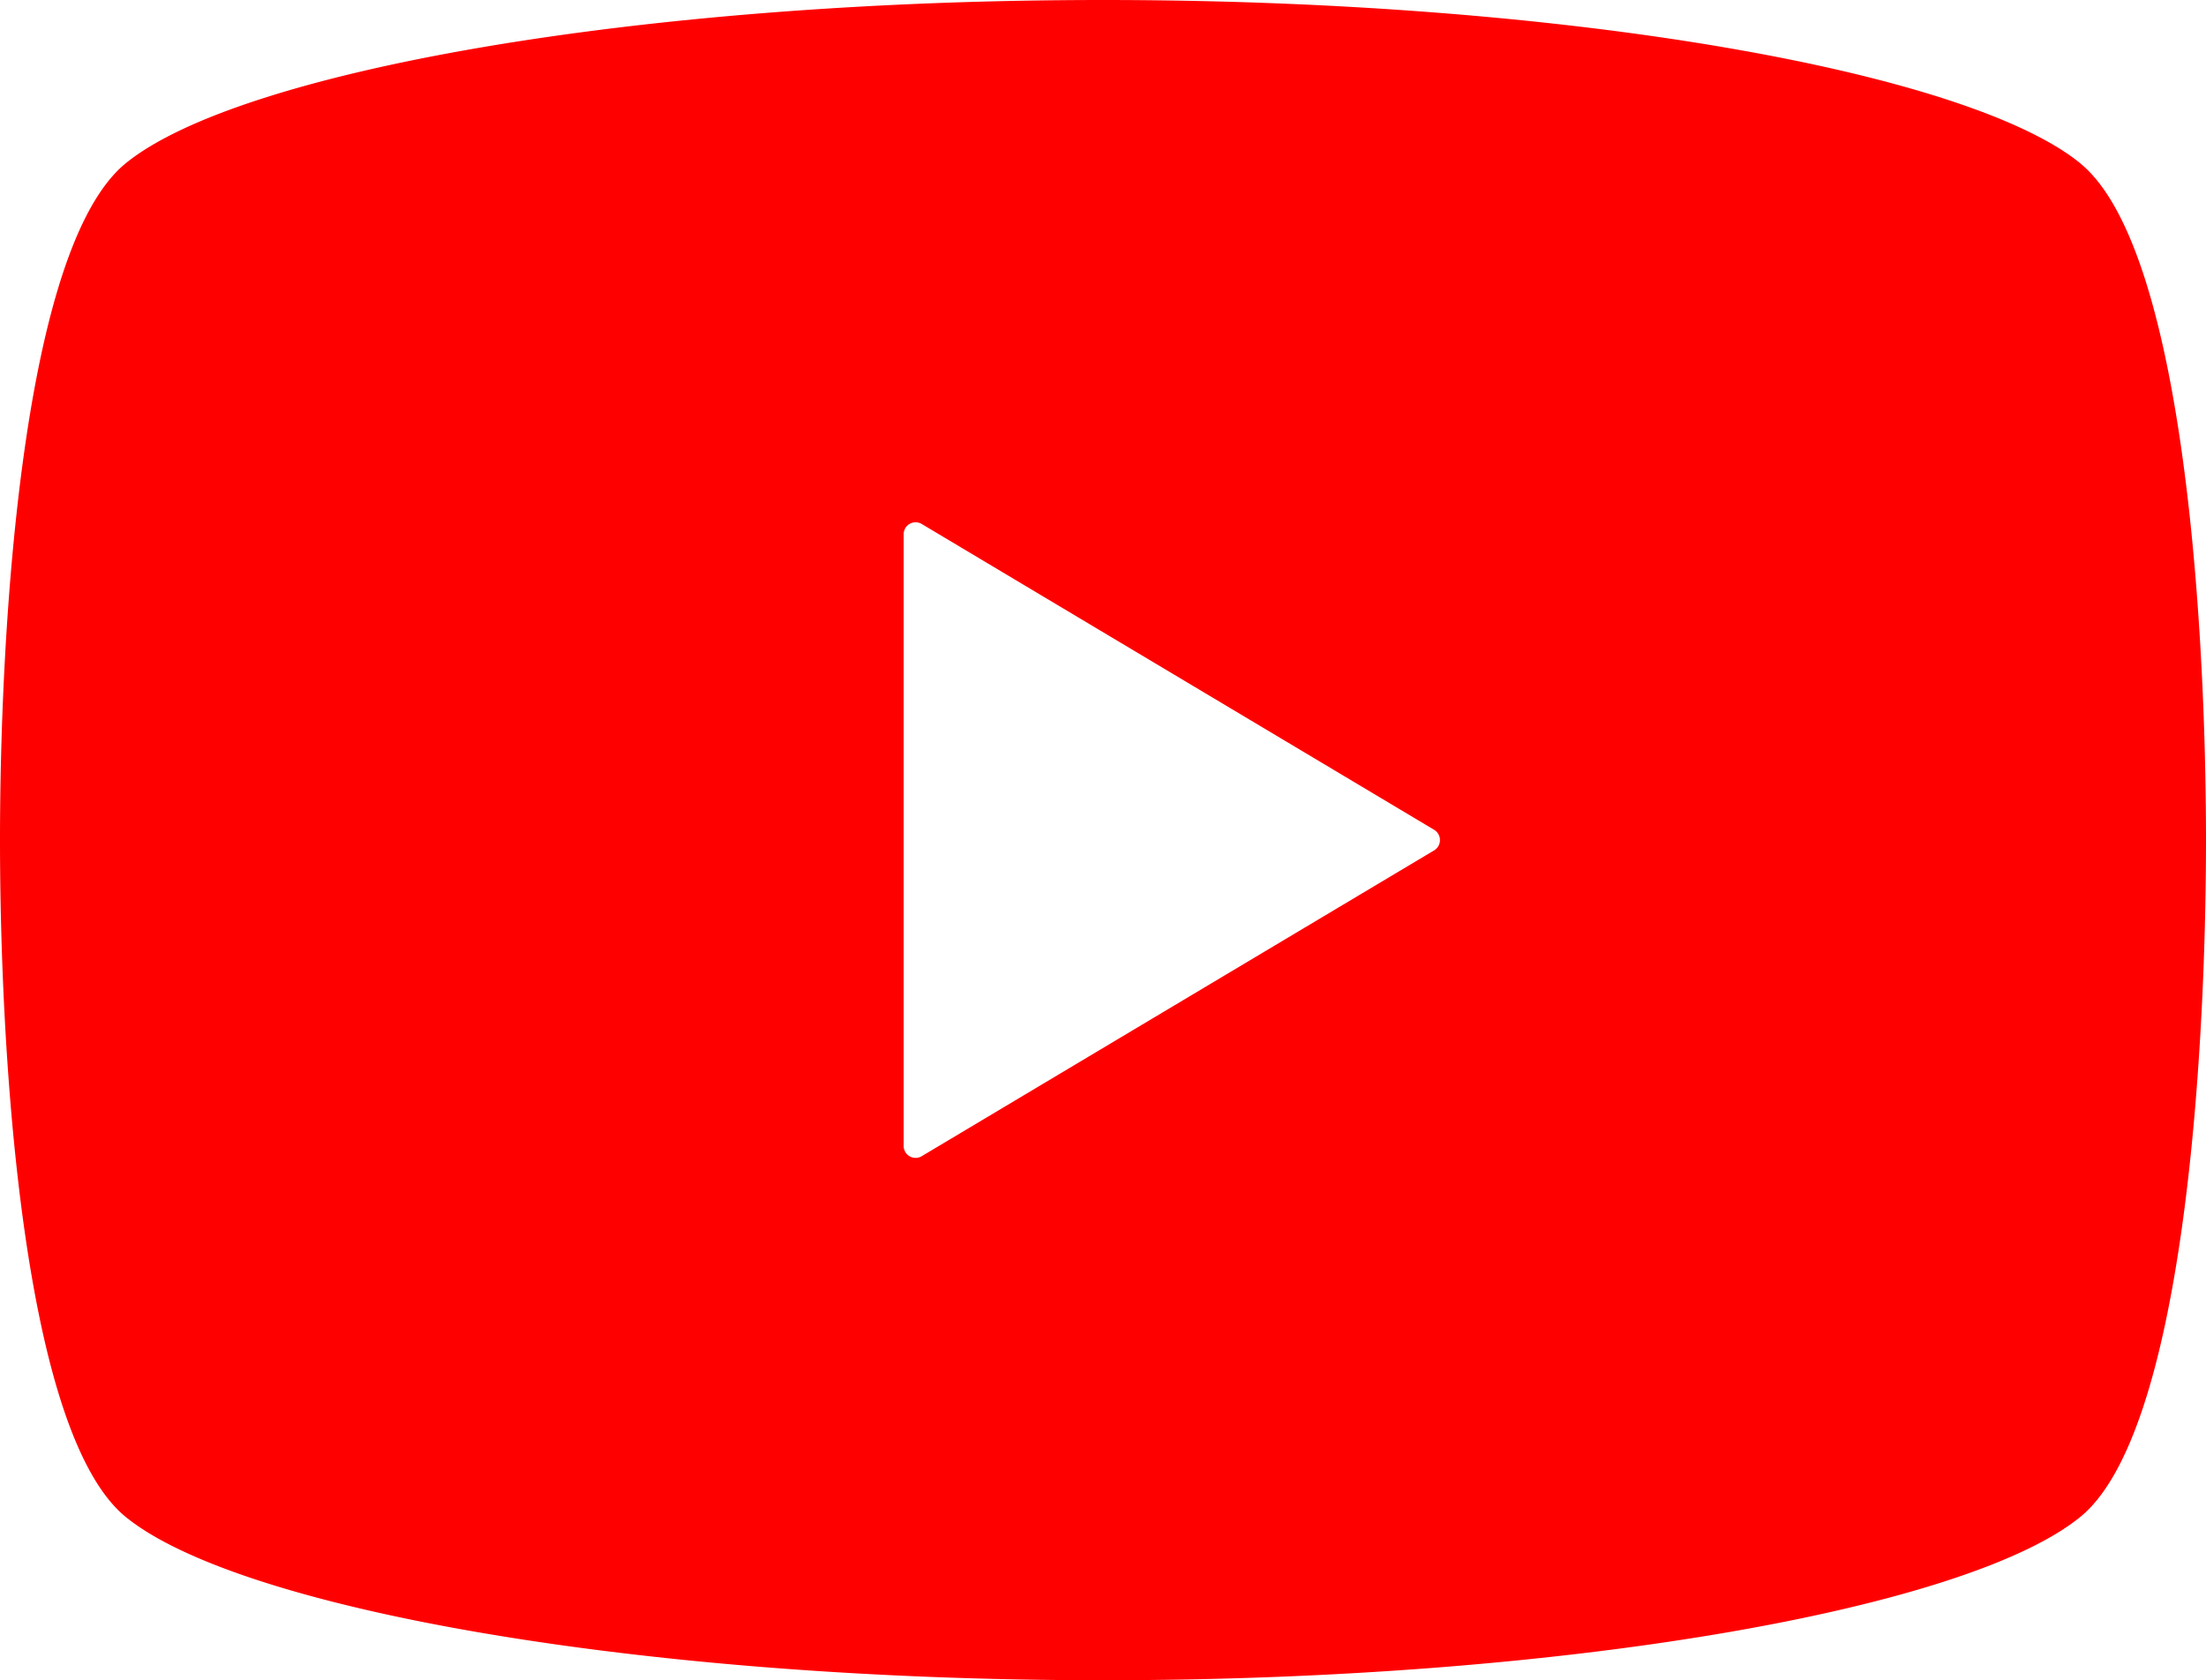
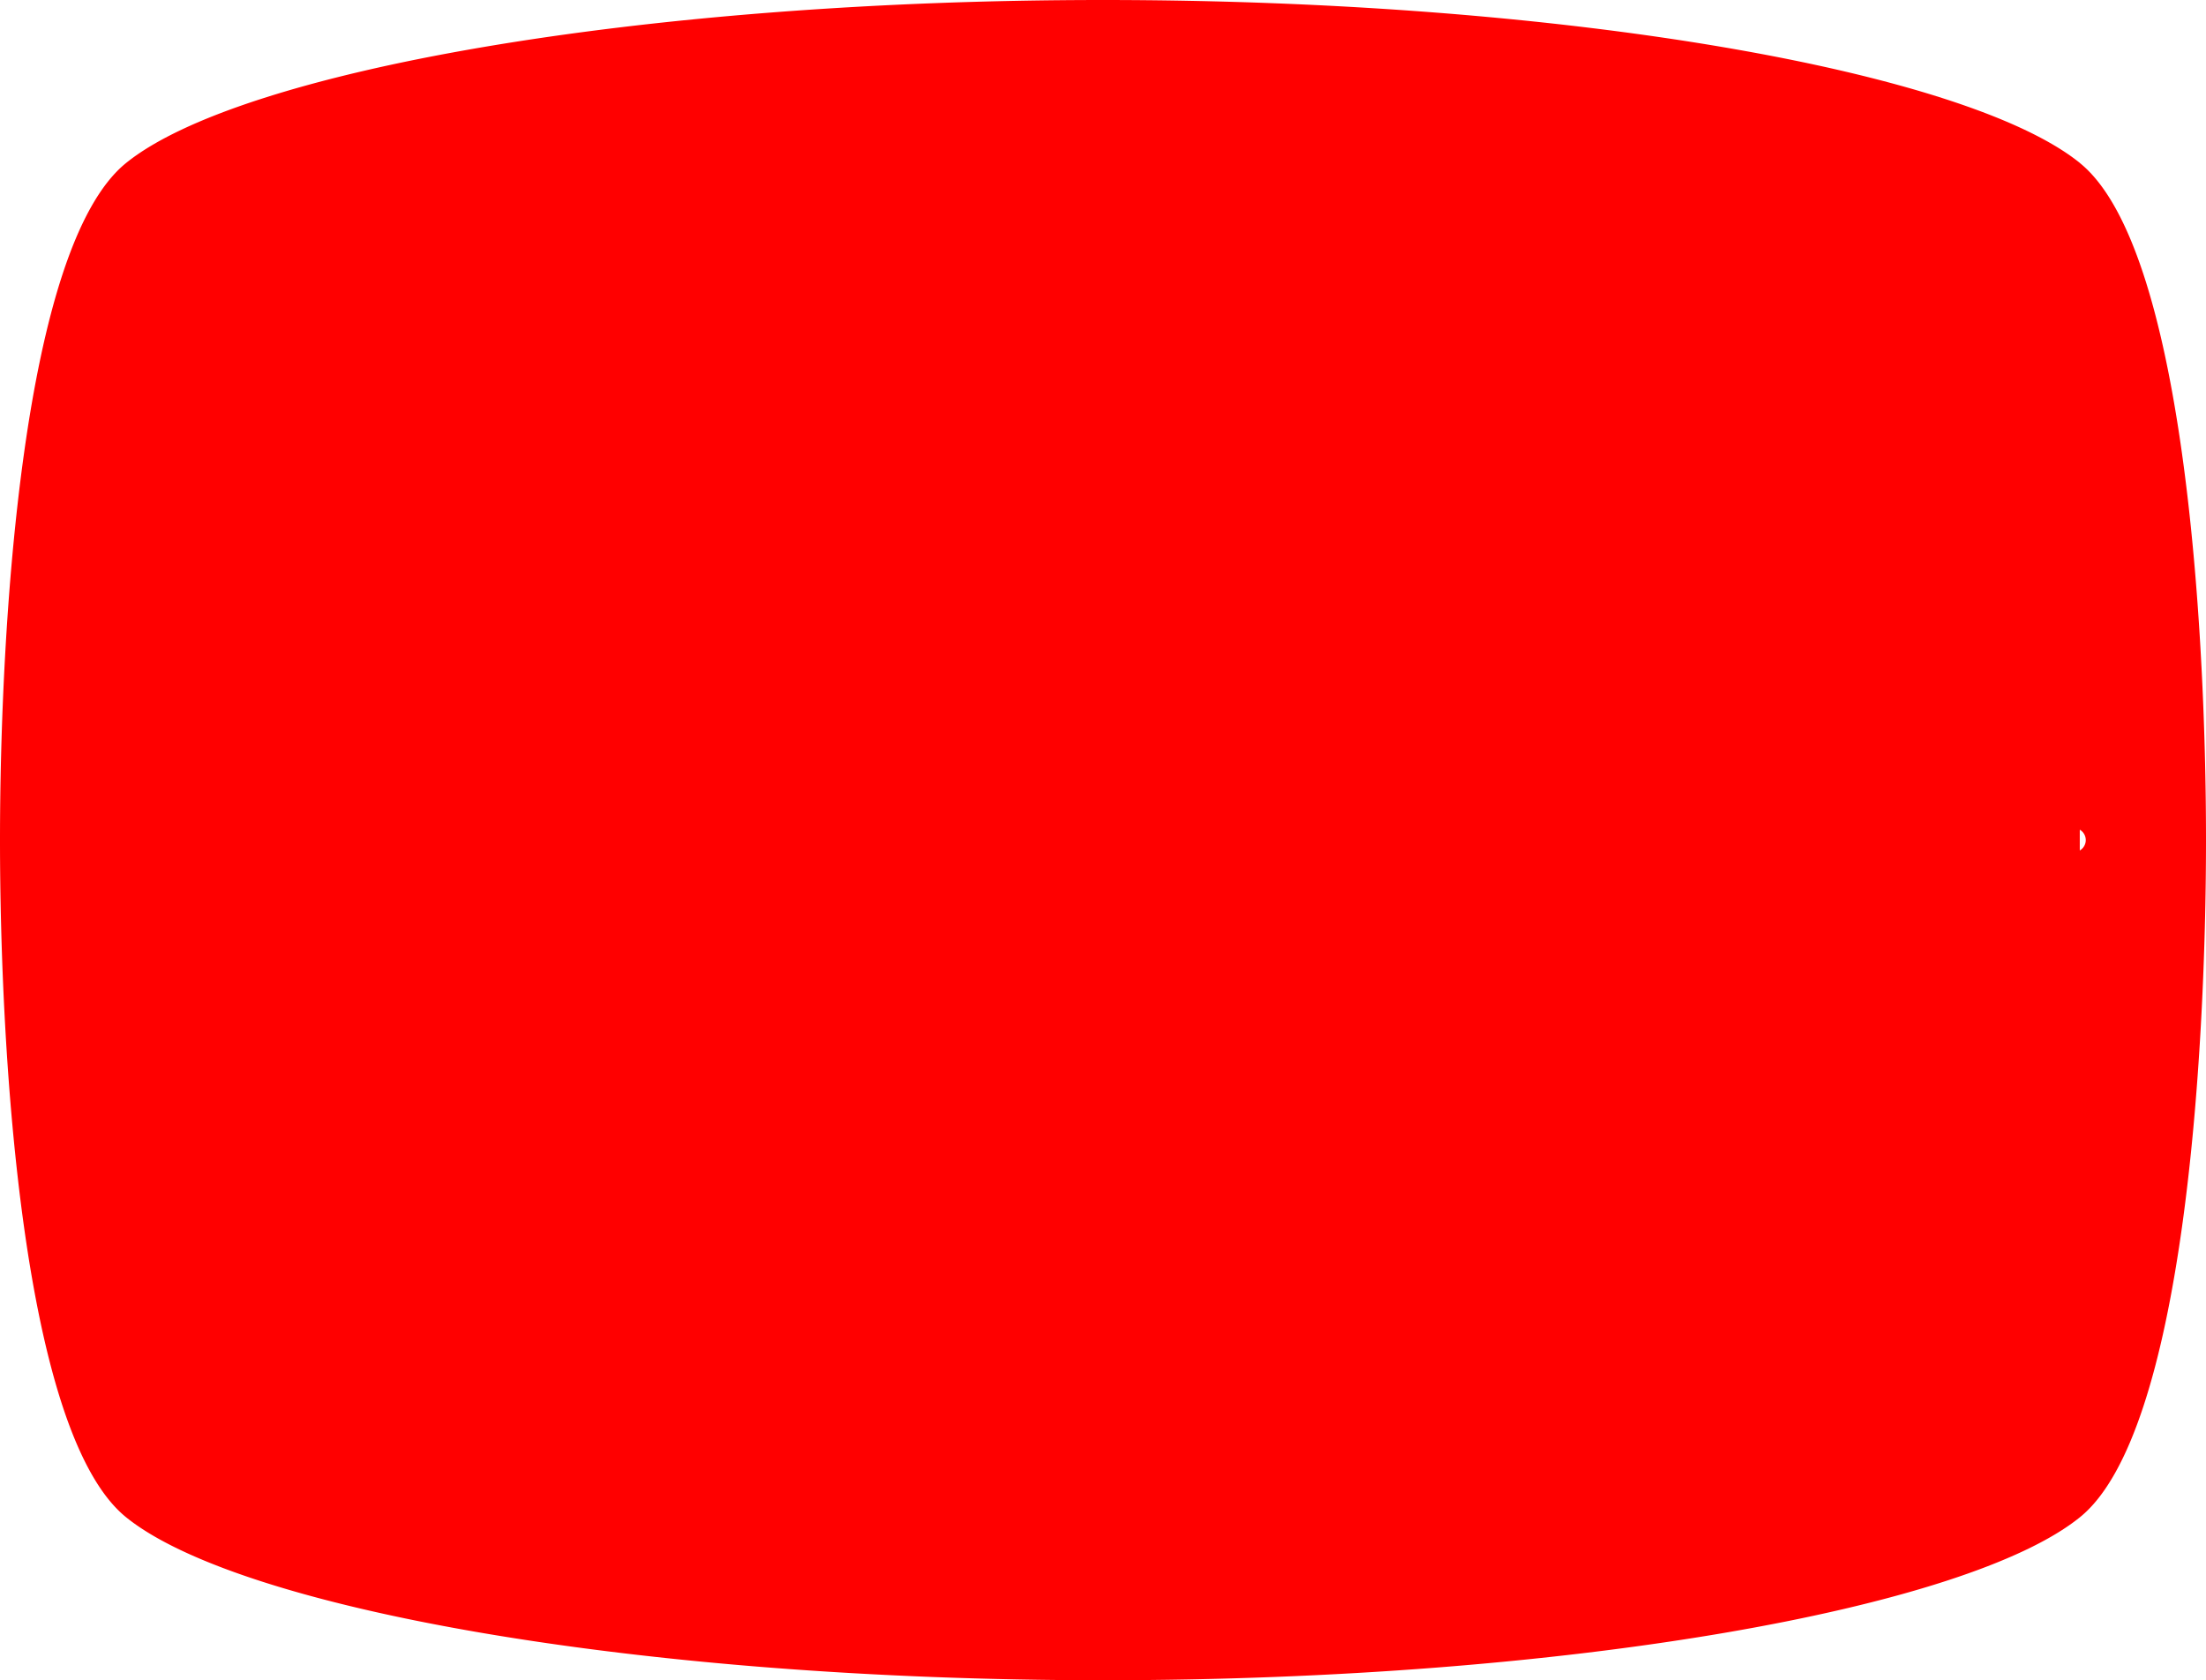
<svg xmlns="http://www.w3.org/2000/svg" width="36.984" height="28.171" viewBox="0 0 36.984 28.171">
-   <path id="パス_871" data-name="パス 871" d="M34.868,2.731C32.973,1.2,26.29,0,18.492,0S4.011,1.2,2.116,2.731C.375,4.135,0,10.483,0,14.086s.375,9.95,2.116,11.354c1.895,1.53,8.578,2.731,16.376,2.731s14.481-1.2,16.376-2.731c1.742-1.4,2.116-7.752,2.116-11.354s-.375-9.95-2.116-11.354M24.041,14.259l-8.585,5.124a.2.2,0,0,1-.306-.174V8.961a.2.2,0,0,1,.306-.174l8.585,5.124a.2.2,0,0,1,.1.174.2.2,0,0,1-.1.174" transform="translate(0)" fill="red" />
+   <path id="パス_871" data-name="パス 871" d="M34.868,2.731C32.973,1.2,26.29,0,18.492,0S4.011,1.2,2.116,2.731C.375,4.135,0,10.483,0,14.086s.375,9.95,2.116,11.354c1.895,1.53,8.578,2.731,16.376,2.731s14.481-1.2,16.376-2.731c1.742-1.4,2.116-7.752,2.116-11.354s-.375-9.95-2.116-11.354l-8.585,5.124a.2.2,0,0,1-.306-.174V8.961a.2.2,0,0,1,.306-.174l8.585,5.124a.2.2,0,0,1,.1.174.2.2,0,0,1-.1.174" transform="translate(0)" fill="red" />
</svg>